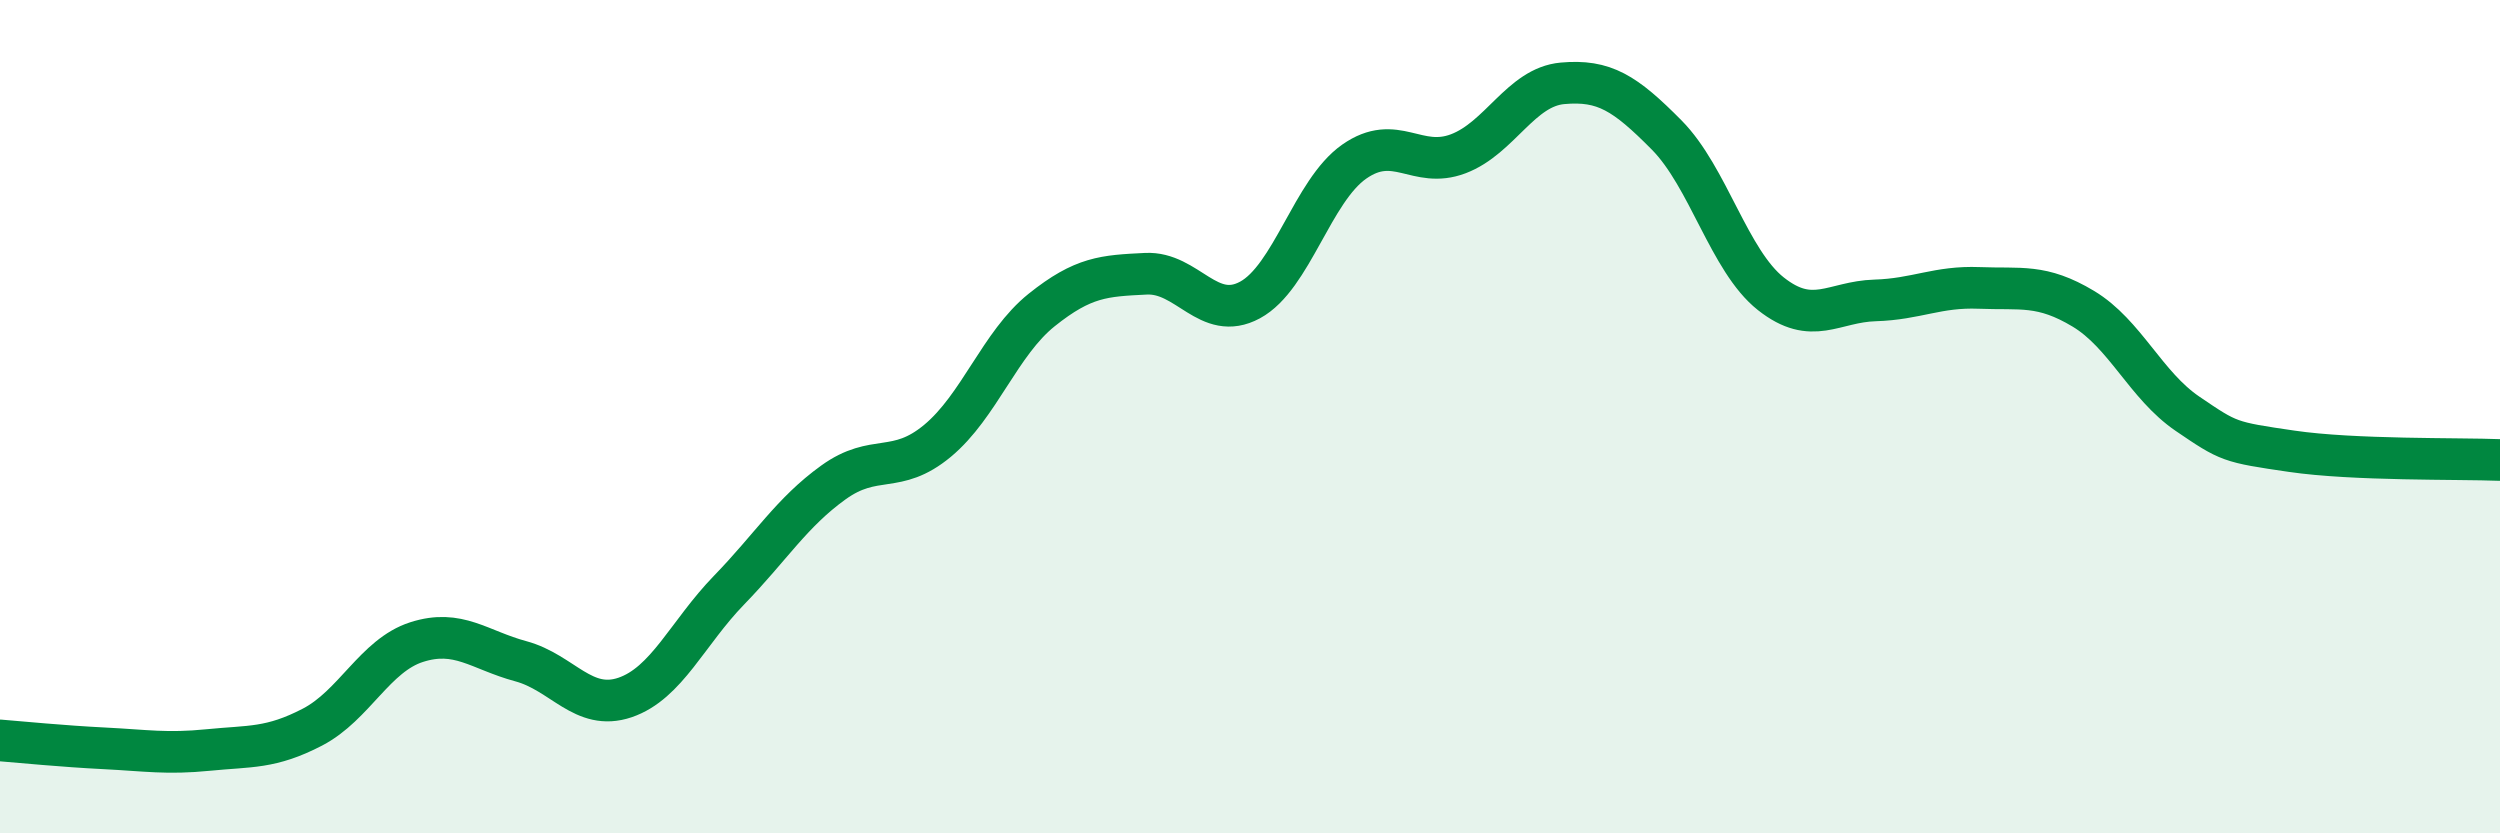
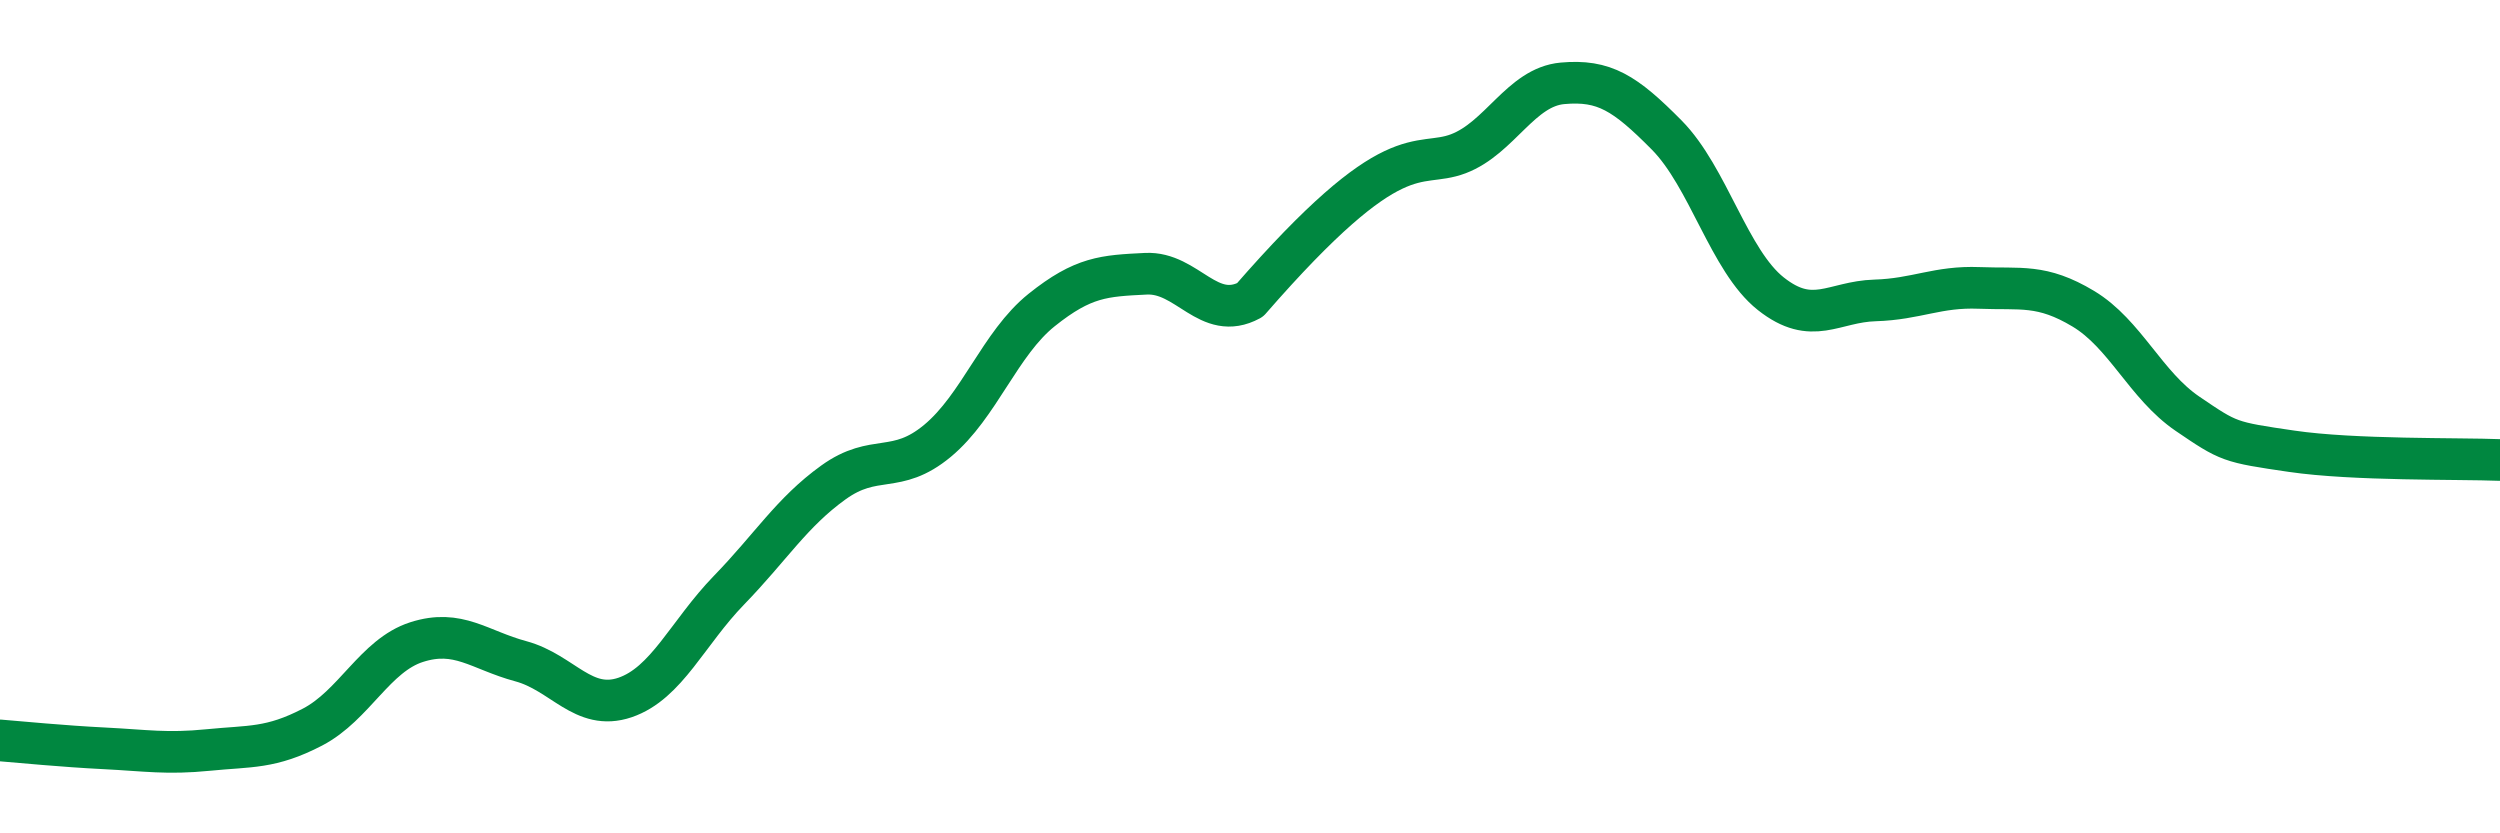
<svg xmlns="http://www.w3.org/2000/svg" width="60" height="20" viewBox="0 0 60 20">
-   <path d="M 0,17.77 C 0.5,17.81 1.5,17.91 2.5,17.96 C 3.5,18.01 4,18.1 5,18 C 6,17.9 6.5,17.97 7.5,17.45 C 8.5,16.93 9,15.73 10,15.41 C 11,15.09 11.5,15.6 12.5,15.87 C 13.5,16.14 14,17.08 15,16.74 C 16,16.4 16.5,15.19 17.5,14.16 C 18.5,13.13 19,12.3 20,11.58 C 21,10.86 21.5,11.41 22.5,10.58 C 23.5,9.75 24,8.24 25,7.44 C 26,6.64 26.5,6.62 27.5,6.57 C 28.5,6.52 29,7.74 30,7.2 C 31,6.66 31.5,4.58 32.5,3.88 C 33.5,3.18 34,4.07 35,3.69 C 36,3.31 36.5,2.09 37.5,2 C 38.5,1.91 39,2.23 40,3.24 C 41,4.25 41.5,6.26 42.5,7.05 C 43.5,7.84 44,7.24 45,7.21 C 46,7.18 46.5,6.87 47.5,6.91 C 48.5,6.95 49,6.81 50,7.41 C 51,8.01 51.5,9.25 52.5,9.93 C 53.5,10.61 53.5,10.61 55,10.83 C 56.5,11.05 59,11 60,11.04L60 20L0 20Z" fill="#008740" opacity="0.1" stroke-linecap="round" stroke-linejoin="round" />
-   <path d="M 0,17.77 C 0.5,17.81 1.5,17.91 2.5,17.96 C 3.5,18.01 4,18.1 5,18 C 6,17.9 6.5,17.97 7.5,17.45 C 8.5,16.93 9,15.73 10,15.41 C 11,15.09 11.5,15.6 12.5,15.87 C 13.5,16.14 14,17.08 15,16.74 C 16,16.4 16.5,15.19 17.5,14.16 C 18.5,13.13 19,12.3 20,11.58 C 21,10.86 21.5,11.41 22.5,10.58 C 23.5,9.75 24,8.24 25,7.44 C 26,6.64 26.5,6.62 27.5,6.57 C 28.5,6.52 29,7.74 30,7.2 C 31,6.66 31.5,4.58 32.5,3.88 C 33.5,3.18 34,4.07 35,3.69 C 36,3.31 36.5,2.09 37.5,2 C 38.5,1.91 39,2.23 40,3.24 C 41,4.25 41.5,6.26 42.5,7.05 C 43.5,7.84 44,7.24 45,7.21 C 46,7.18 46.5,6.87 47.5,6.91 C 48.5,6.95 49,6.81 50,7.41 C 51,8.01 51.5,9.25 52.5,9.93 C 53.5,10.61 53.5,10.61 55,10.83 C 56.5,11.05 59,11 60,11.04" stroke="#008740" stroke-width="1" fill="none" stroke-linecap="round" stroke-linejoin="round" />
+   <path d="M 0,17.77 C 0.5,17.81 1.5,17.91 2.5,17.96 C 3.5,18.01 4,18.1 5,18 C 6,17.9 6.5,17.97 7.5,17.45 C 8.5,16.93 9,15.73 10,15.41 C 11,15.09 11.5,15.6 12.5,15.87 C 13.5,16.14 14,17.08 15,16.74 C 16,16.4 16.5,15.19 17.5,14.16 C 18.5,13.13 19,12.3 20,11.58 C 21,10.86 21.5,11.41 22.5,10.58 C 23.5,9.75 24,8.24 25,7.44 C 26,6.64 26.5,6.62 27.5,6.57 C 28.5,6.52 29,7.74 30,7.2 C 33.5,3.18 34,4.07 35,3.69 C 36,3.31 36.5,2.09 37.5,2 C 38.5,1.91 39,2.23 40,3.24 C 41,4.25 41.5,6.26 42.5,7.05 C 43.5,7.84 44,7.24 45,7.21 C 46,7.18 46.5,6.87 47.5,6.91 C 48.5,6.95 49,6.81 50,7.41 C 51,8.01 51.5,9.25 52.5,9.93 C 53.5,10.61 53.5,10.61 55,10.83 C 56.5,11.05 59,11 60,11.04" stroke="#008740" stroke-width="1" fill="none" stroke-linecap="round" stroke-linejoin="round" />
</svg>